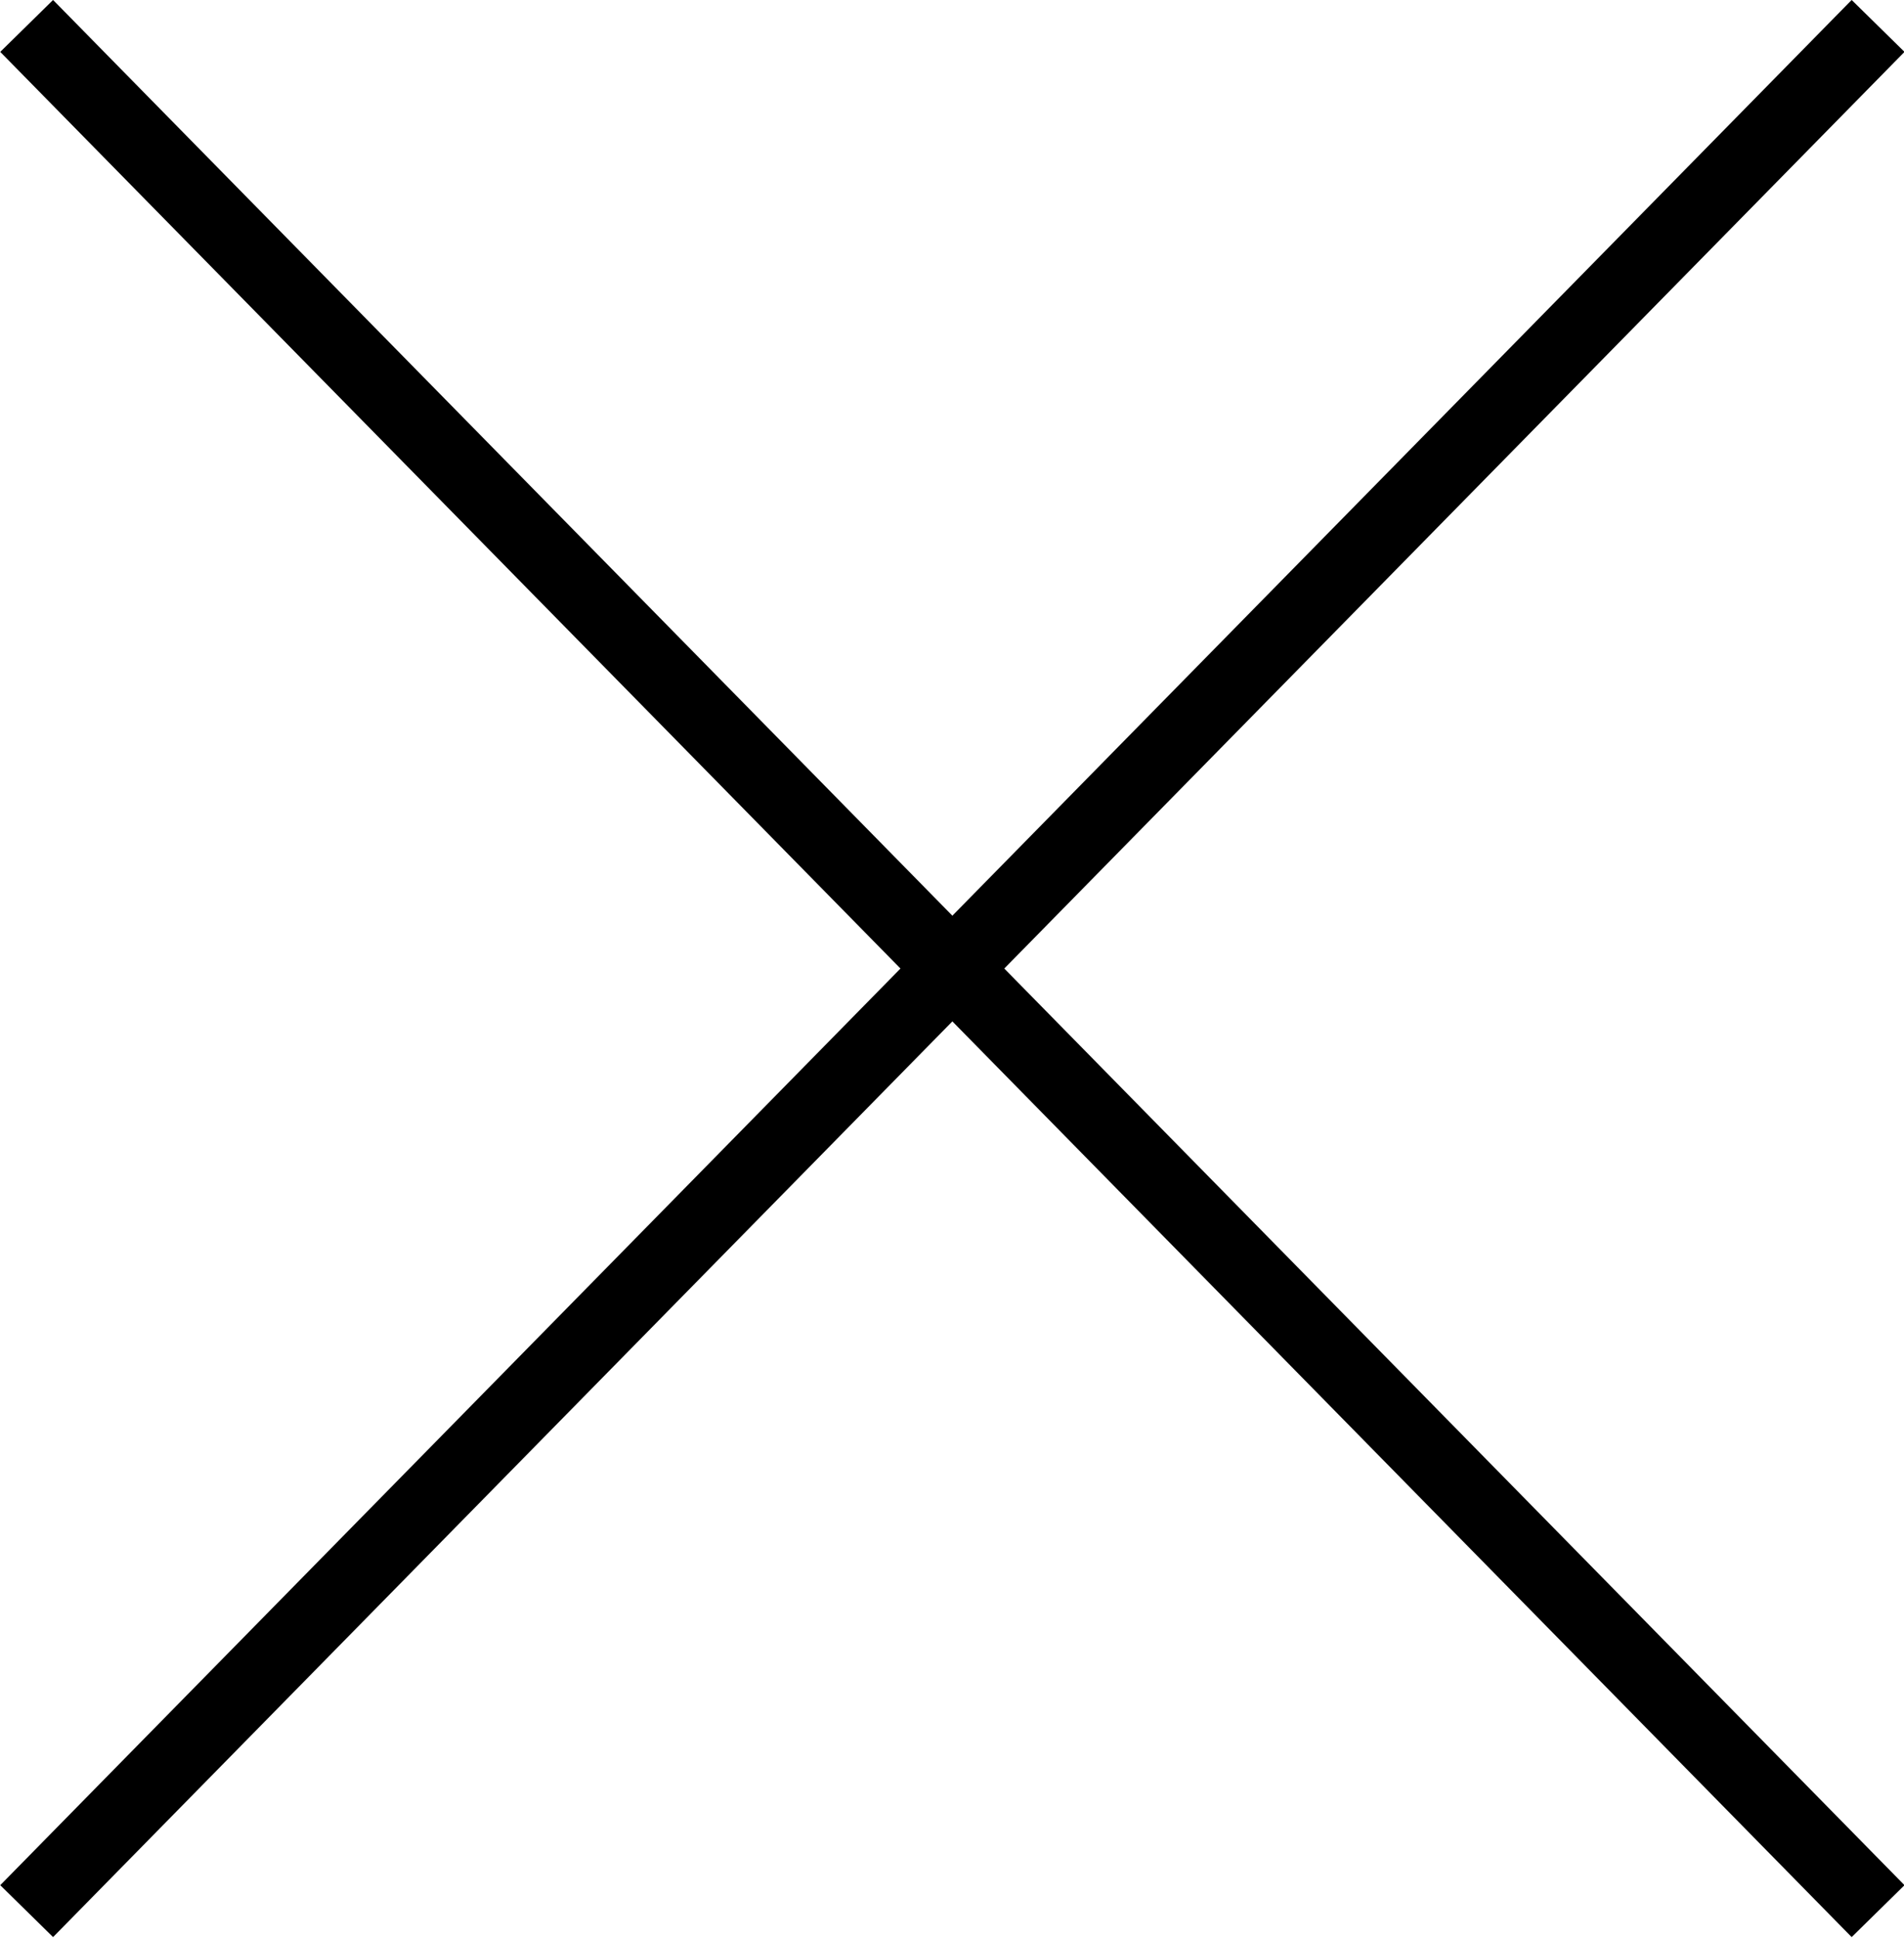
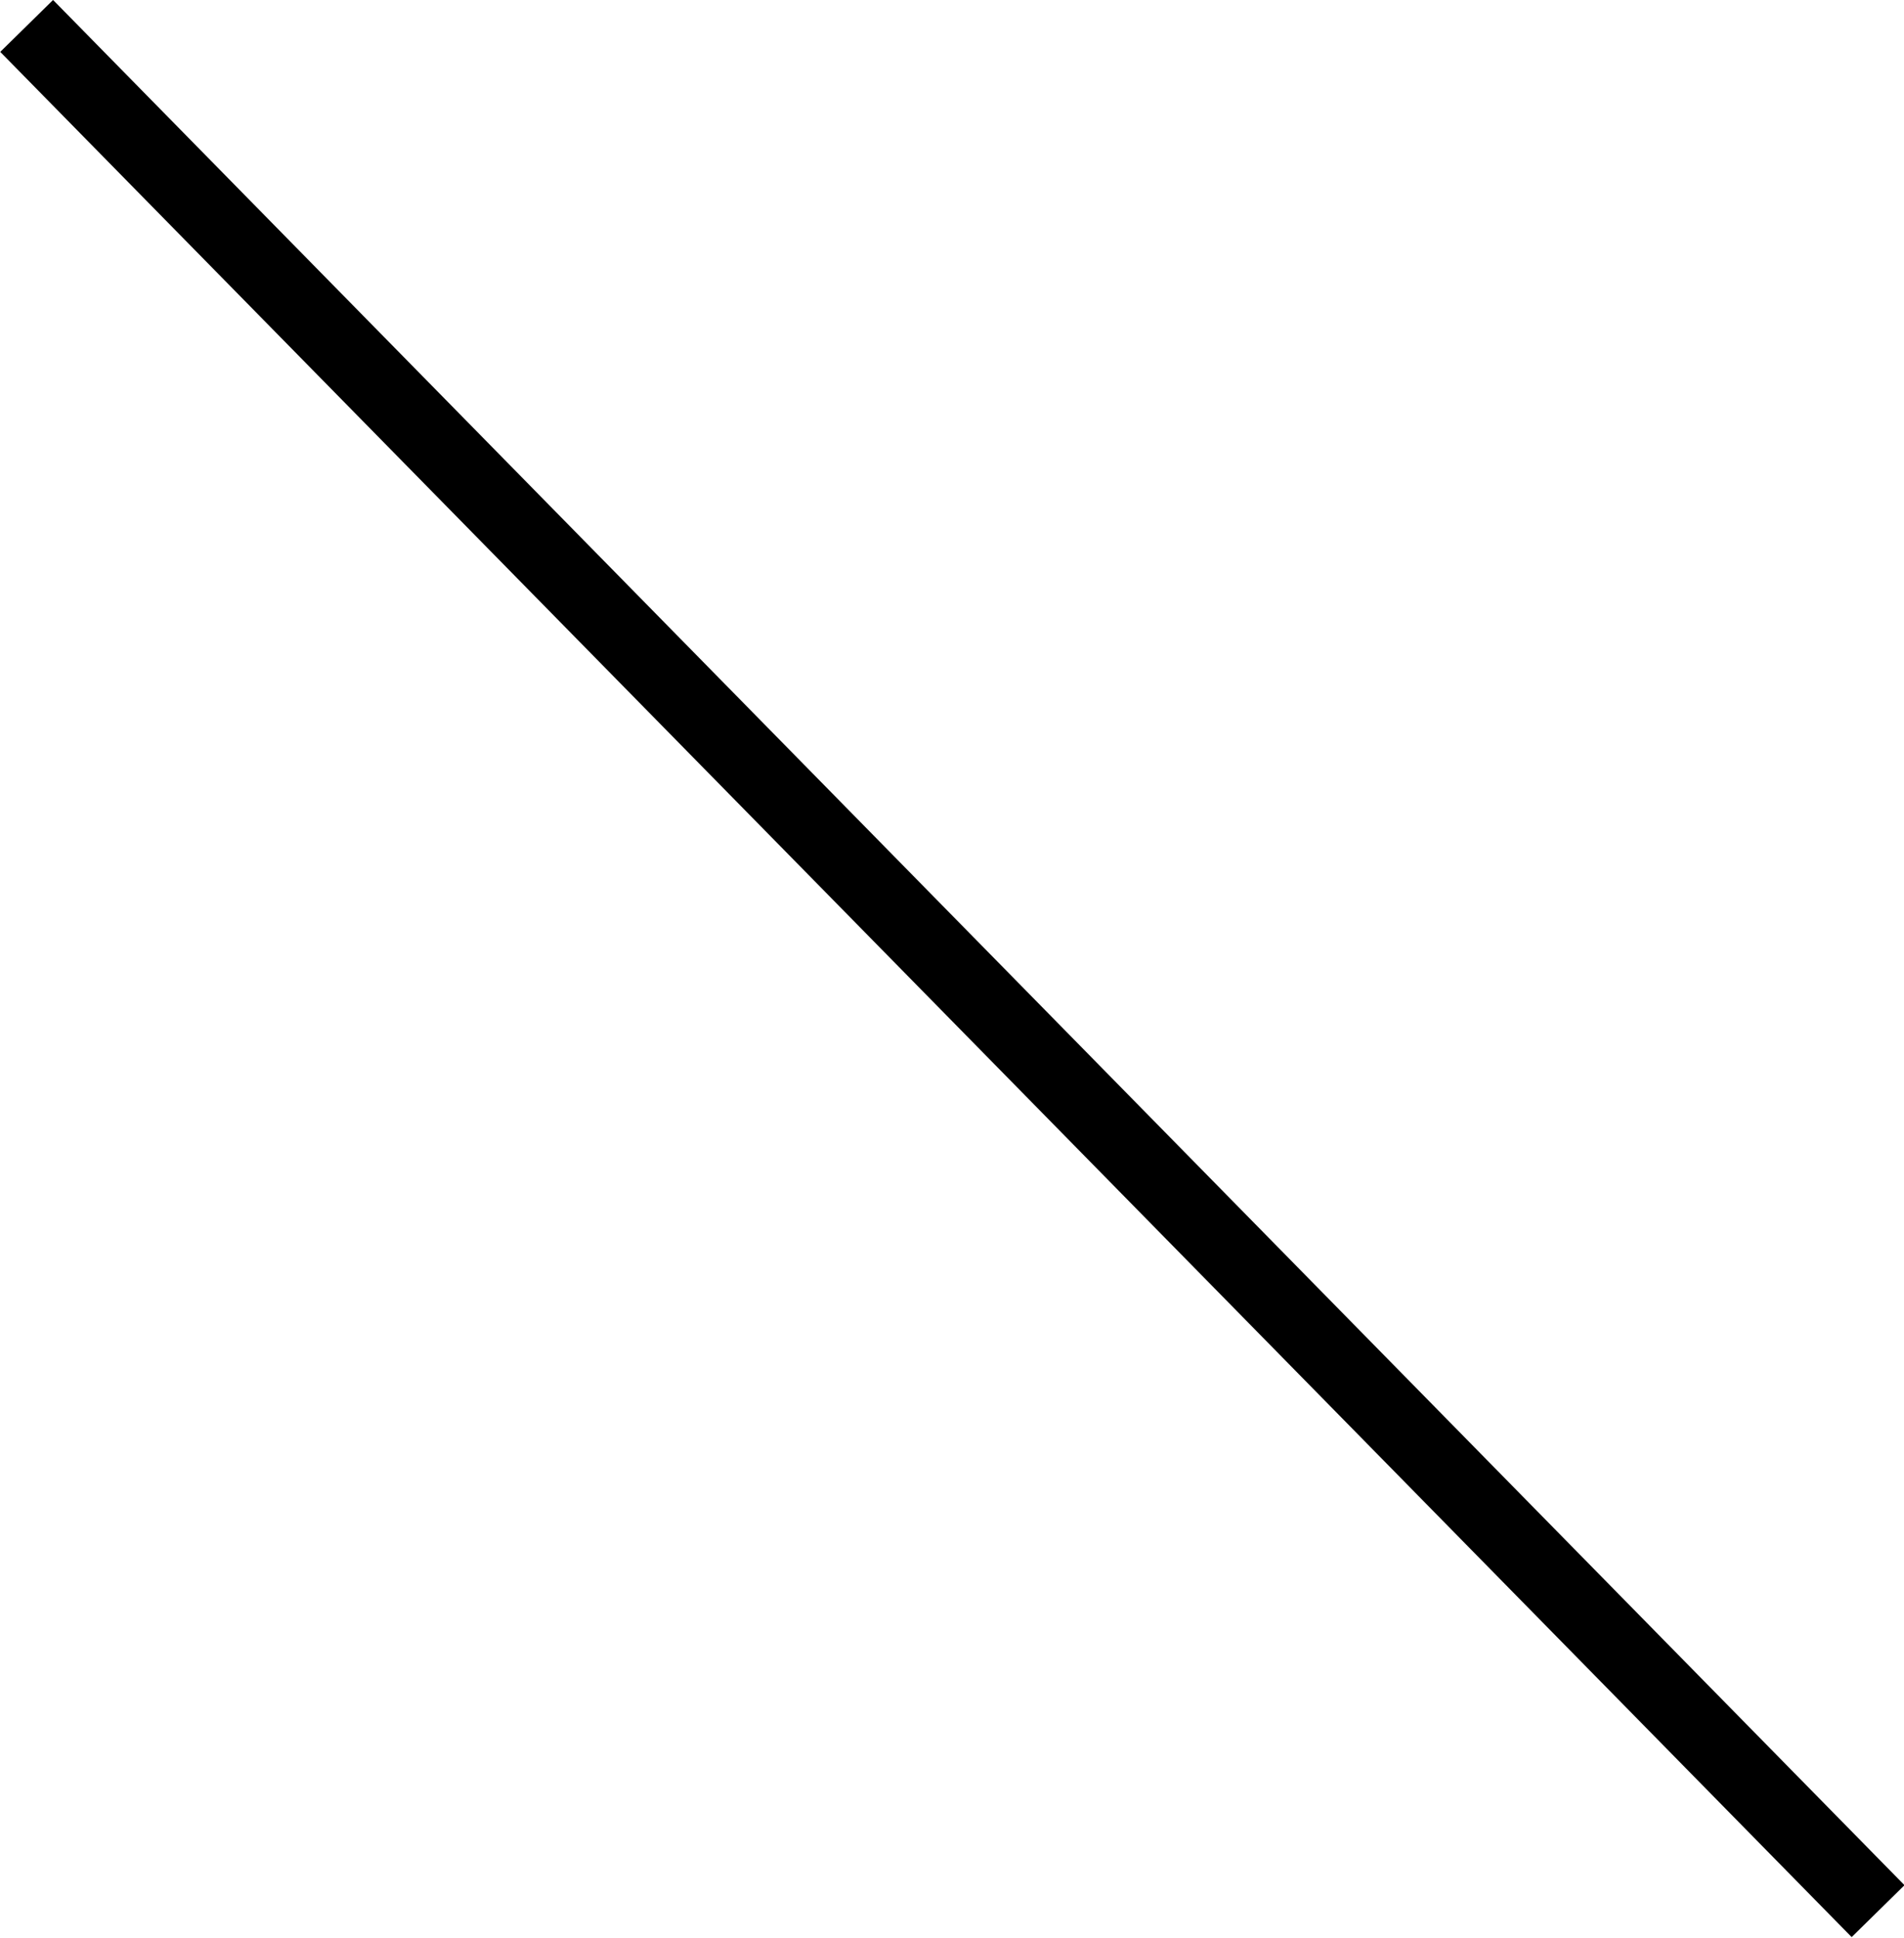
<svg xmlns="http://www.w3.org/2000/svg" id="_レイヤー_2" viewBox="0 0 25.71 26.16">
  <defs>
    <style>.cls-1{fill:none;stroke:#000;stroke-miterlimit:10;}</style>
  </defs>
  <g id="_レイヤー_1-2">
    <line class="cls-1" x1=".36" y1=".35" x2="25.36" y2="25.8" />
-     <line class="cls-1" x1="25.36" y1=".35" x2=".36" y2="25.8" />
  </g>
</svg>